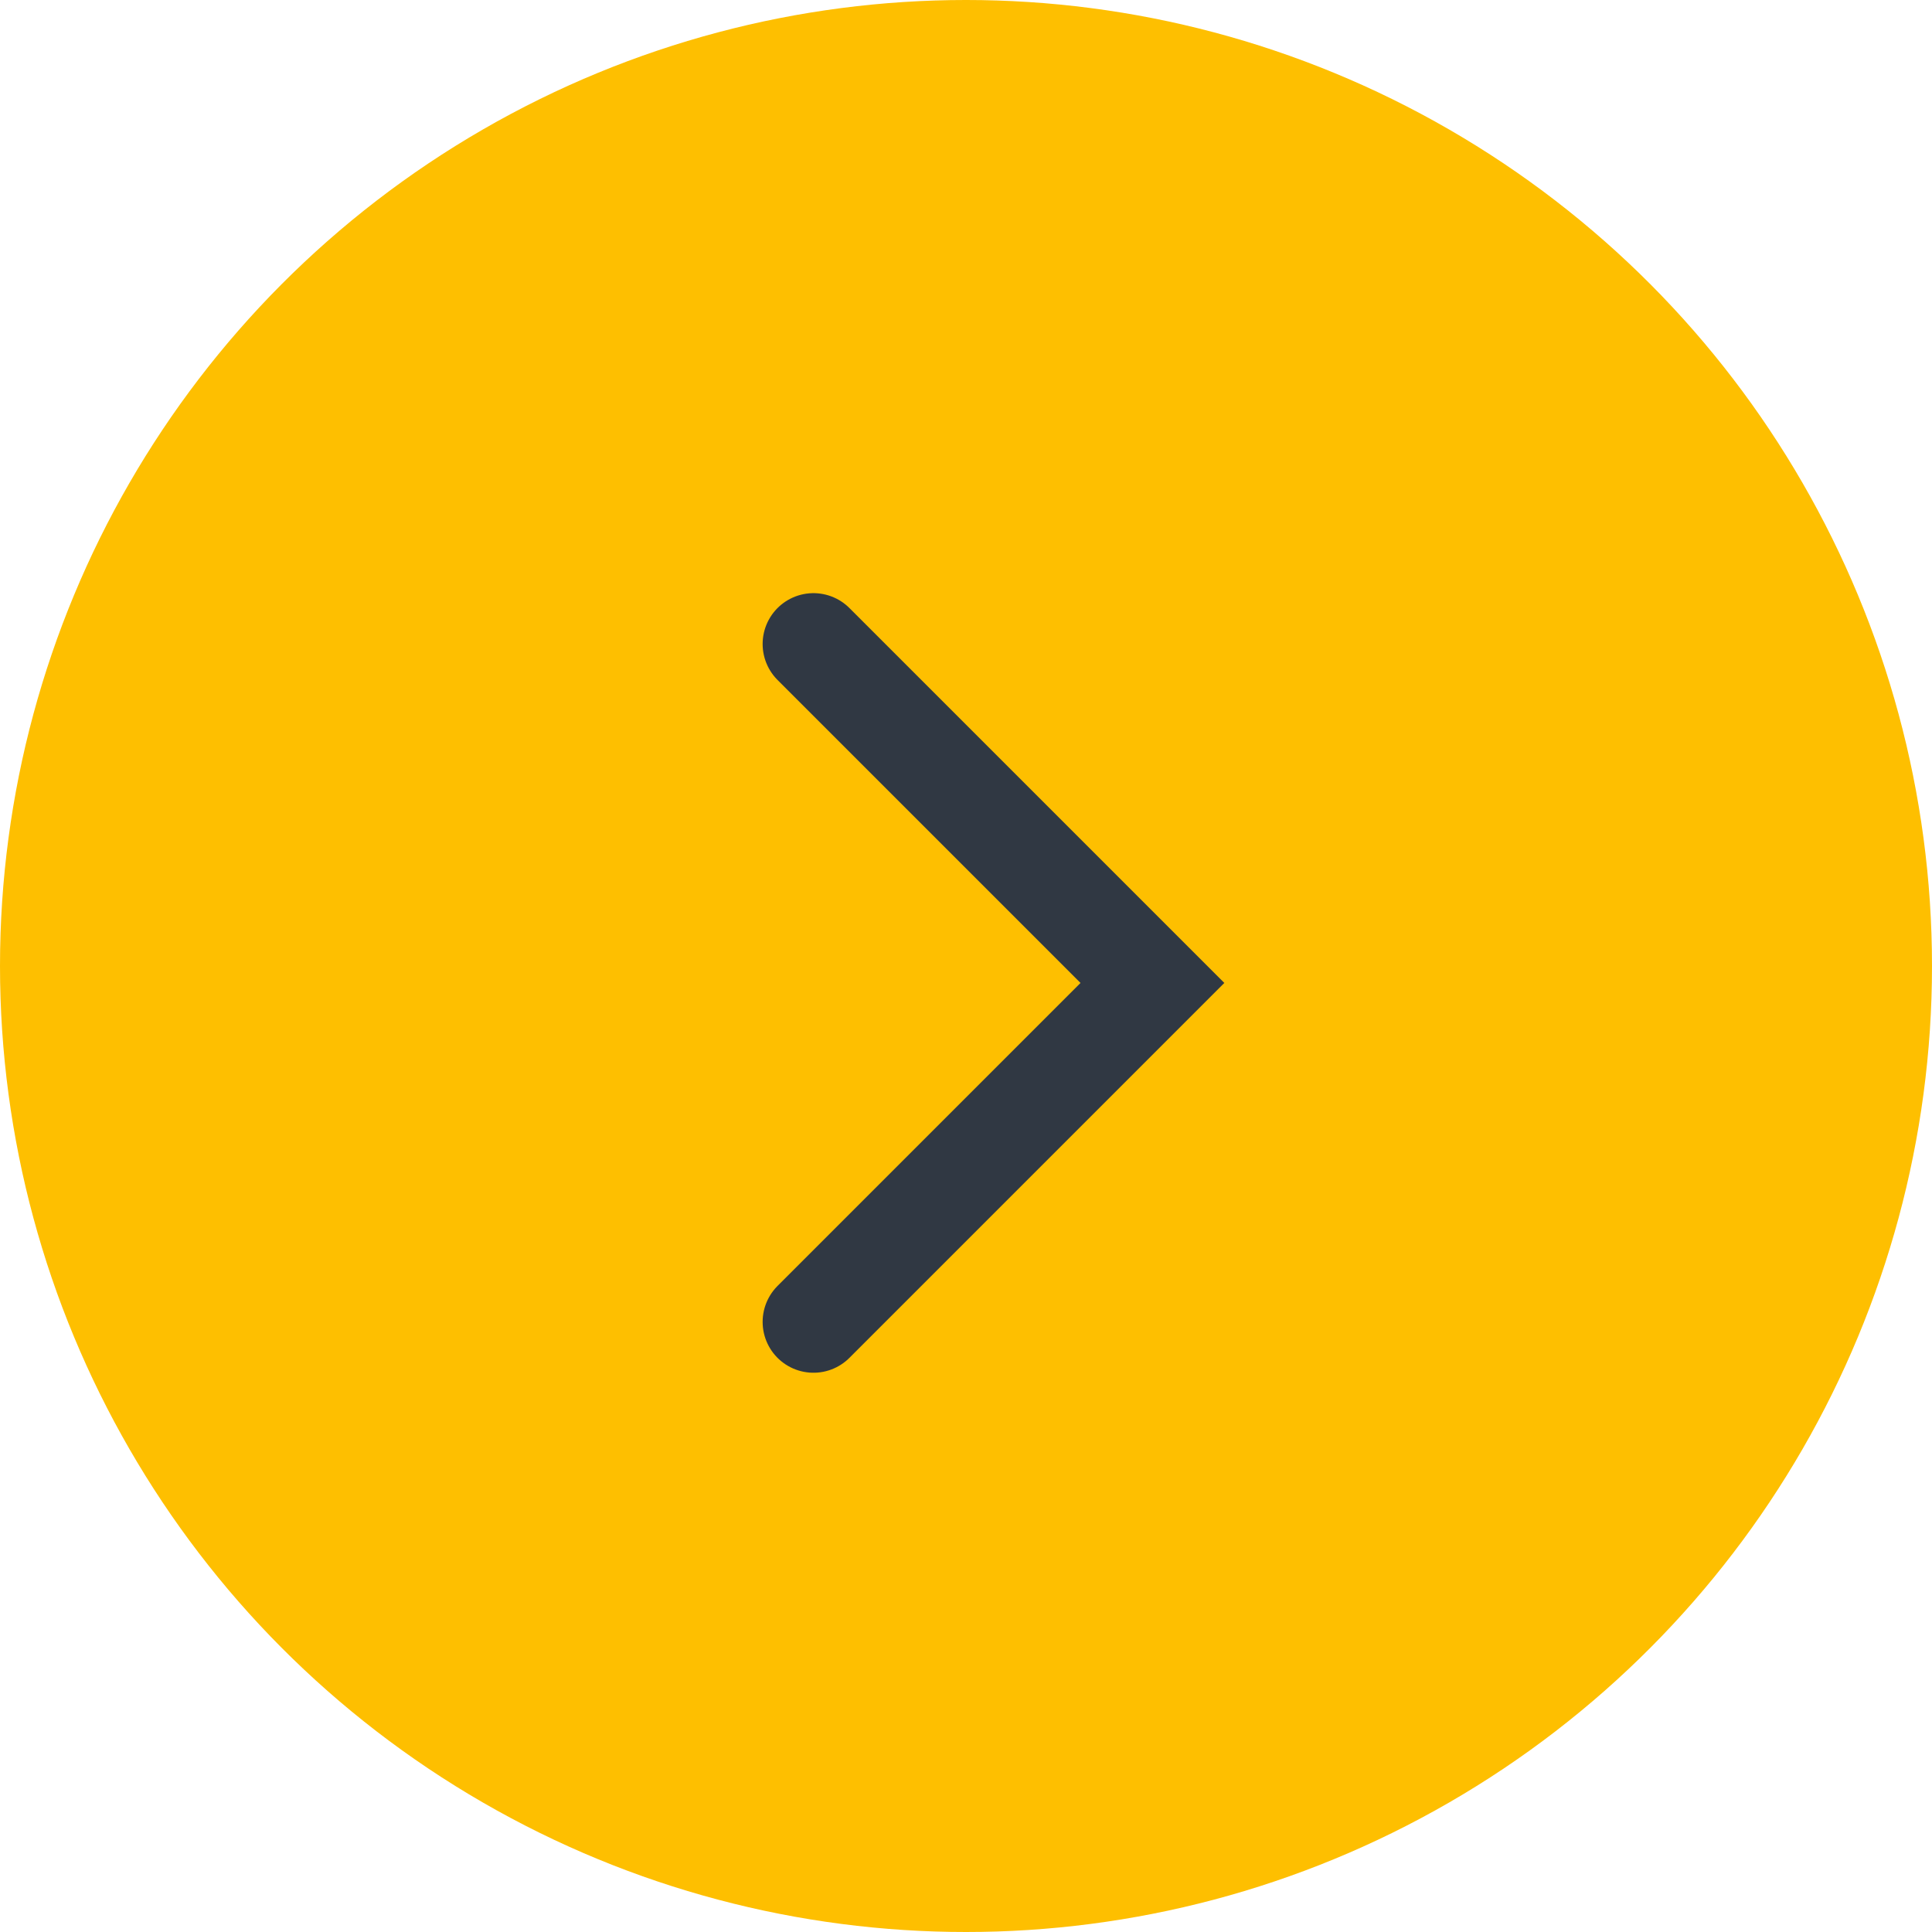
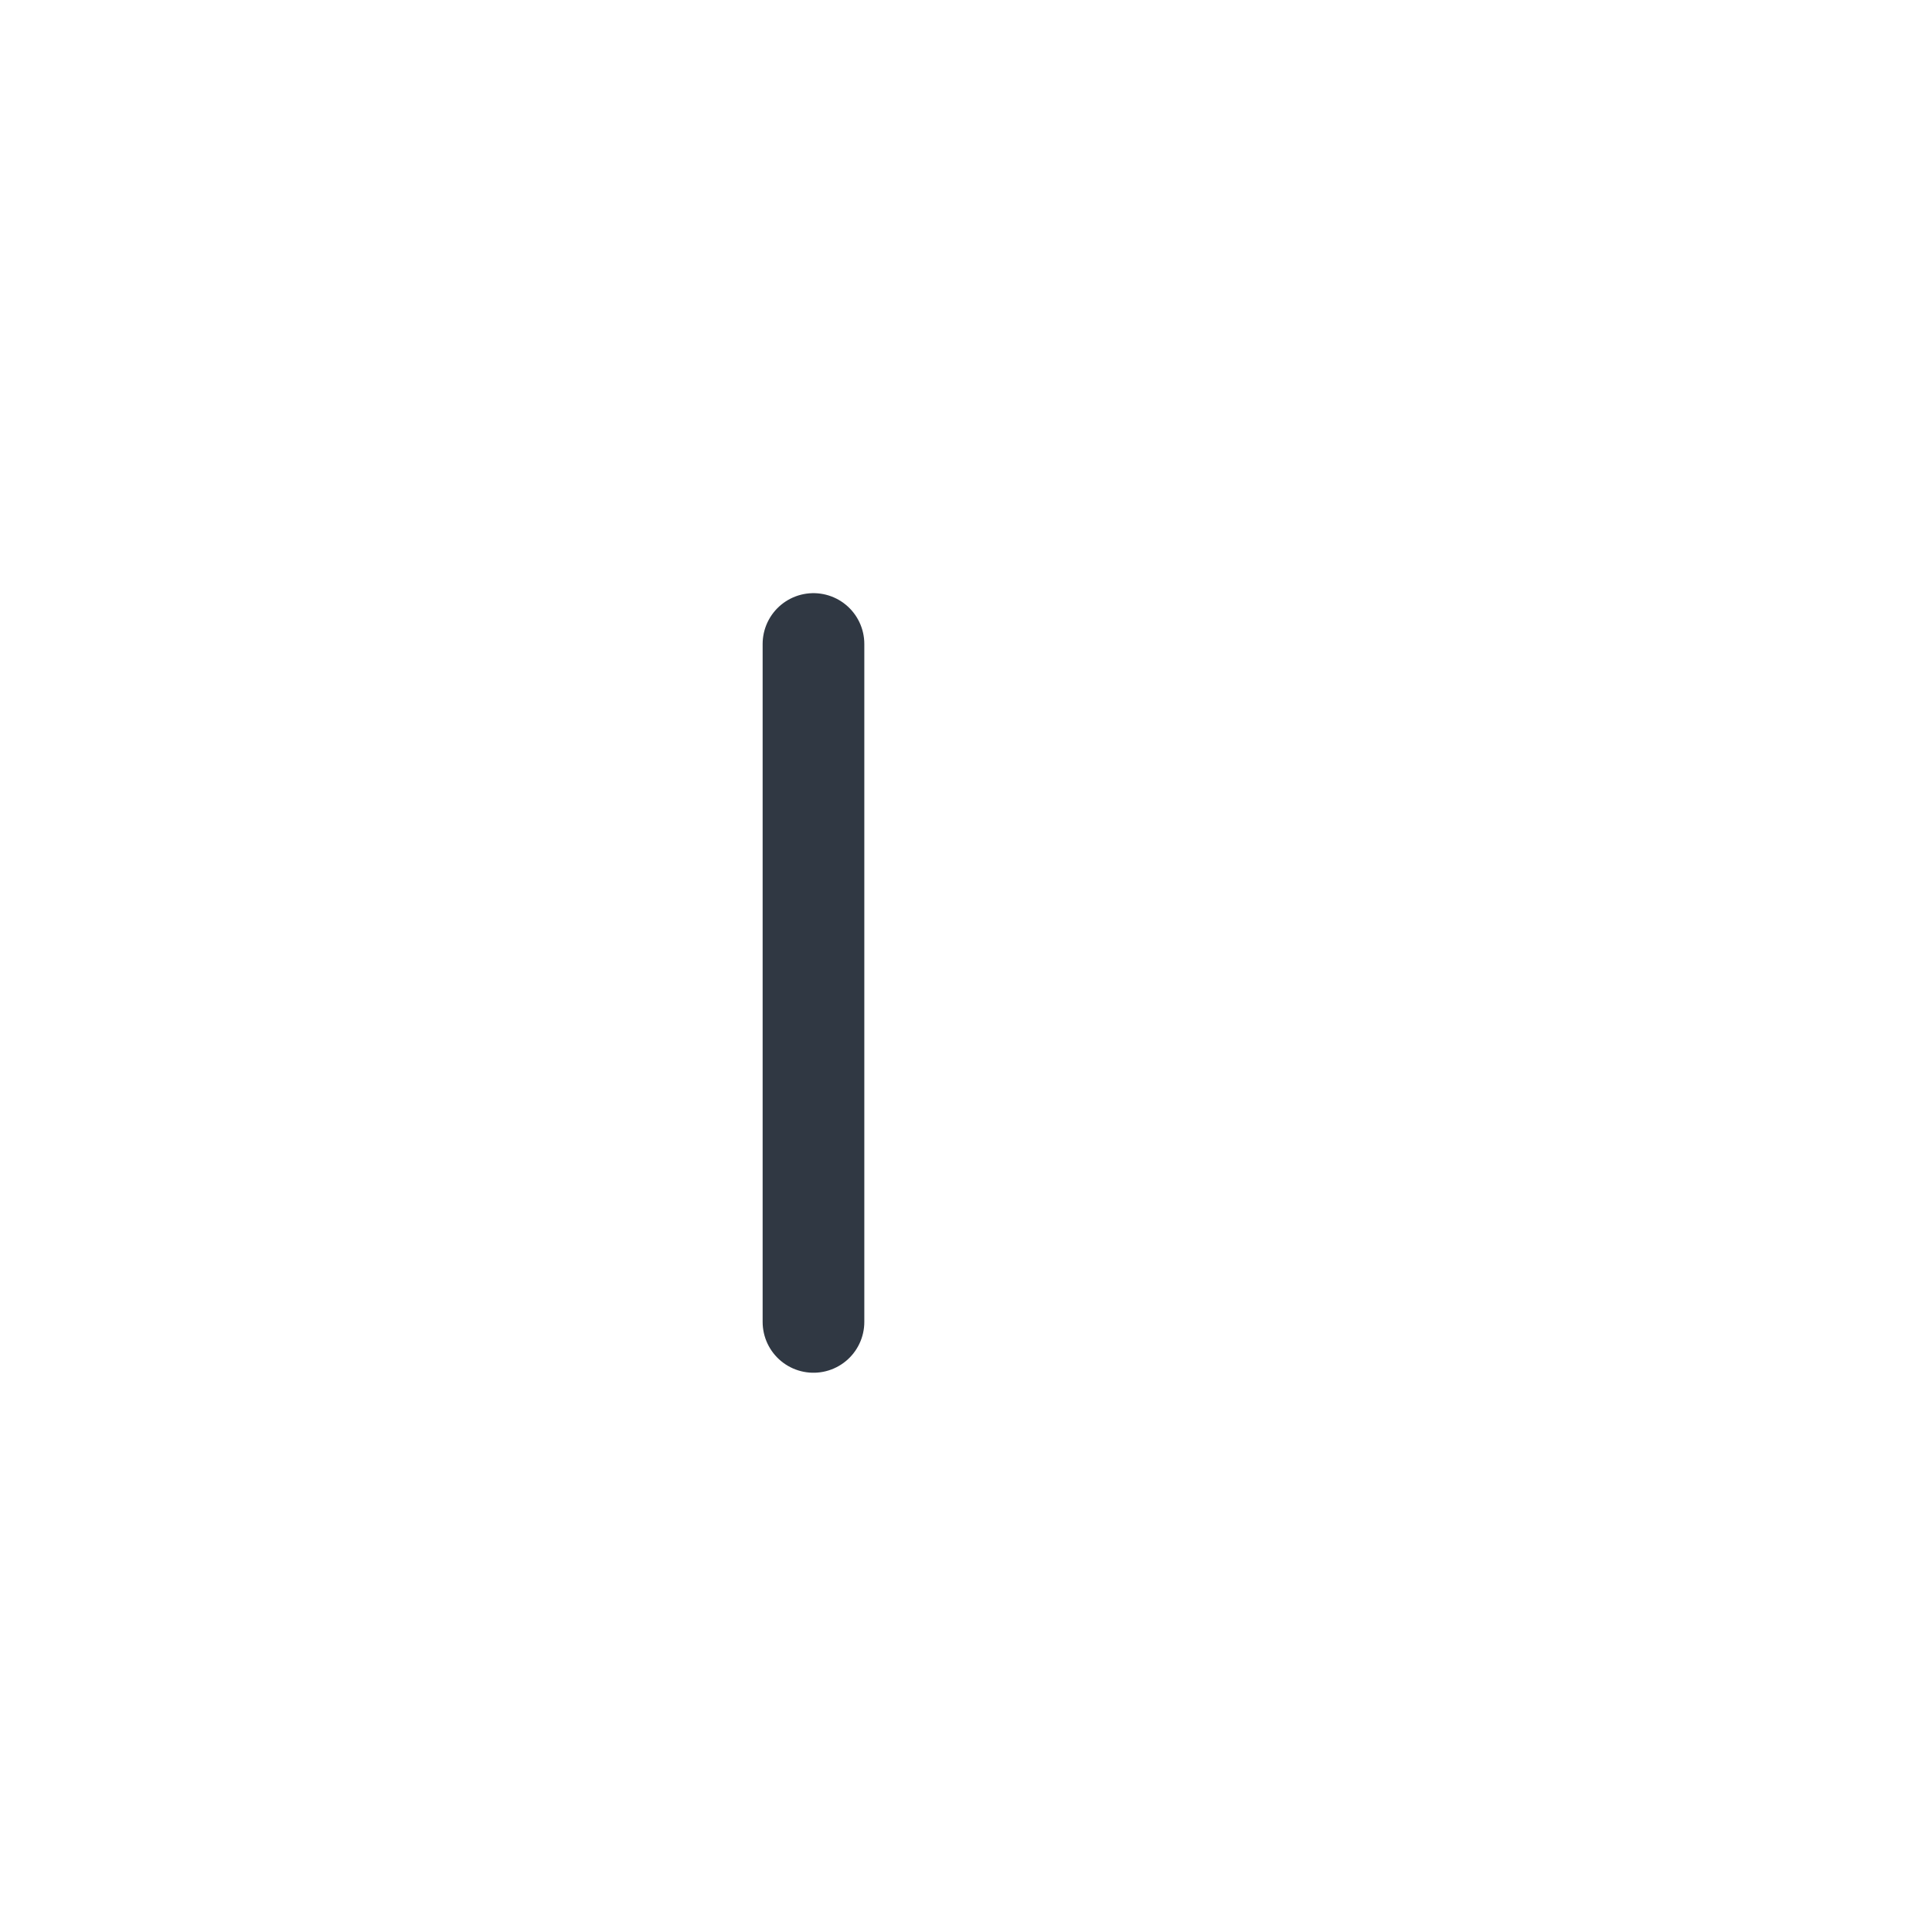
<svg xmlns="http://www.w3.org/2000/svg" width="57" height="57" viewBox="0 0 57 57" fill="none">
-   <circle cx="28.5" cy="28.5" r="28.5" fill="#FEBF00" />
-   <path d="M24 19L34 29L24 39" stroke="#303843" stroke-width="3" stroke-linecap="round" />
+   <path d="M24 19L24 39" stroke="#303843" stroke-width="3" stroke-linecap="round" />
</svg>